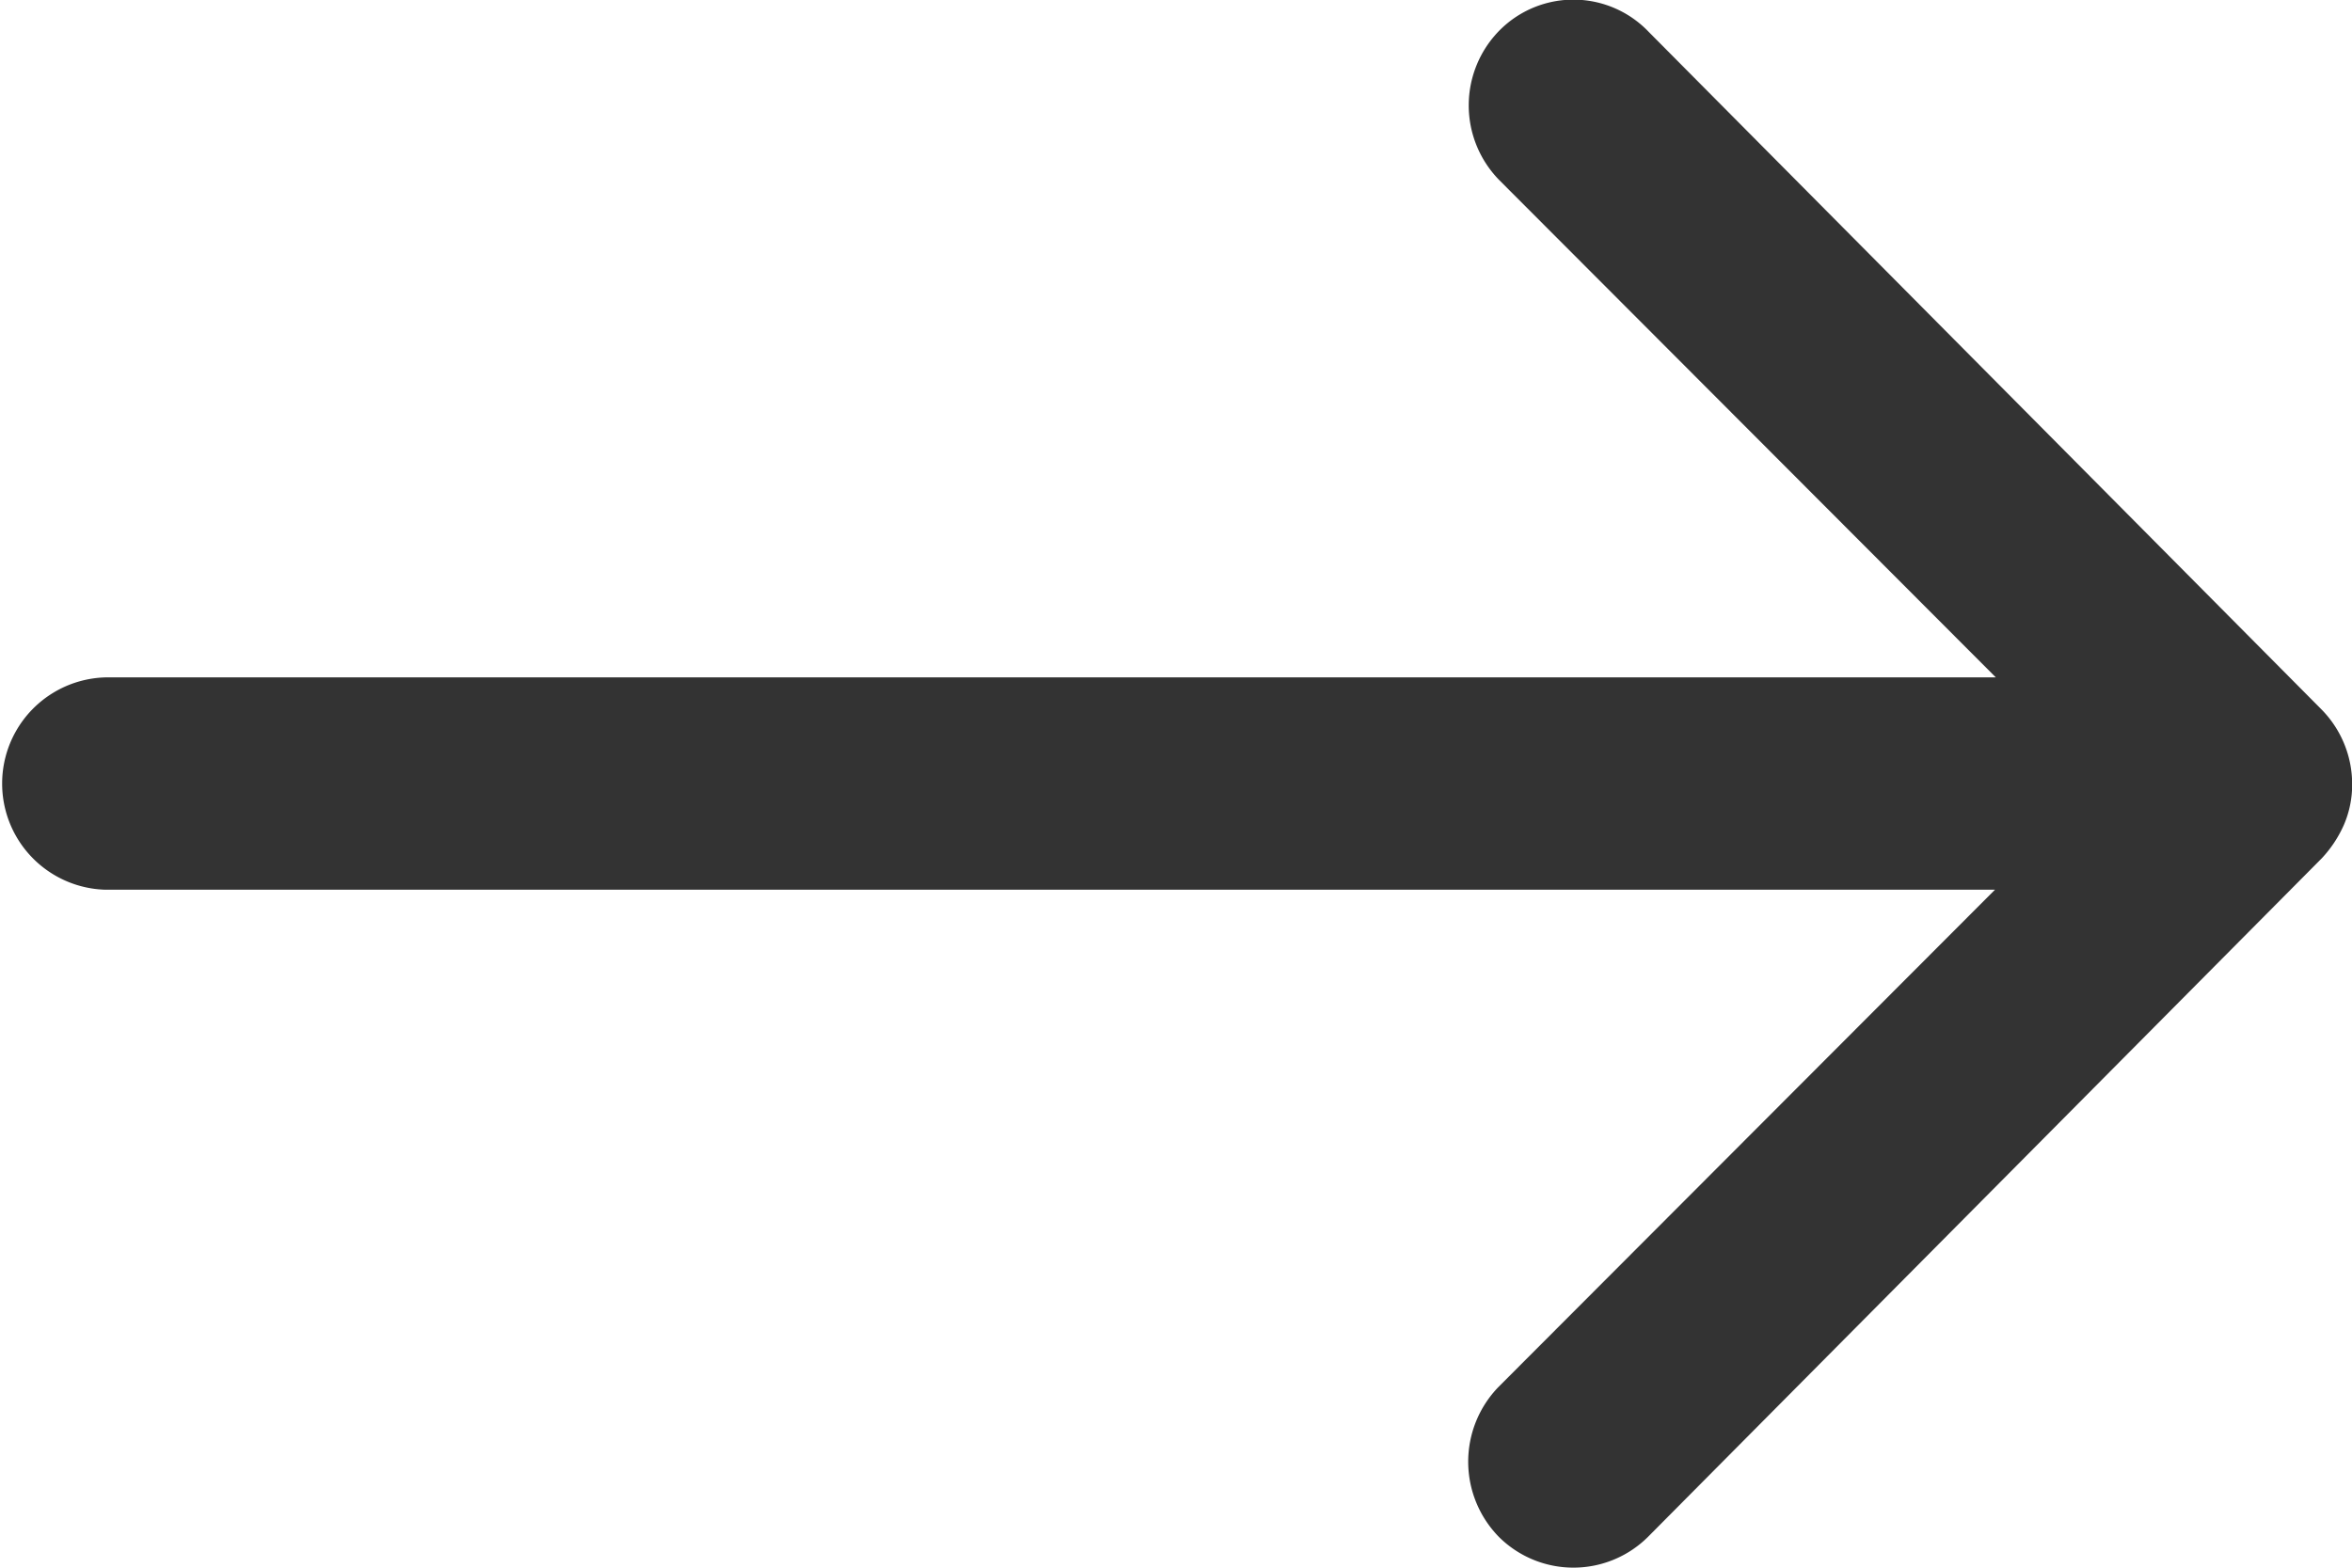
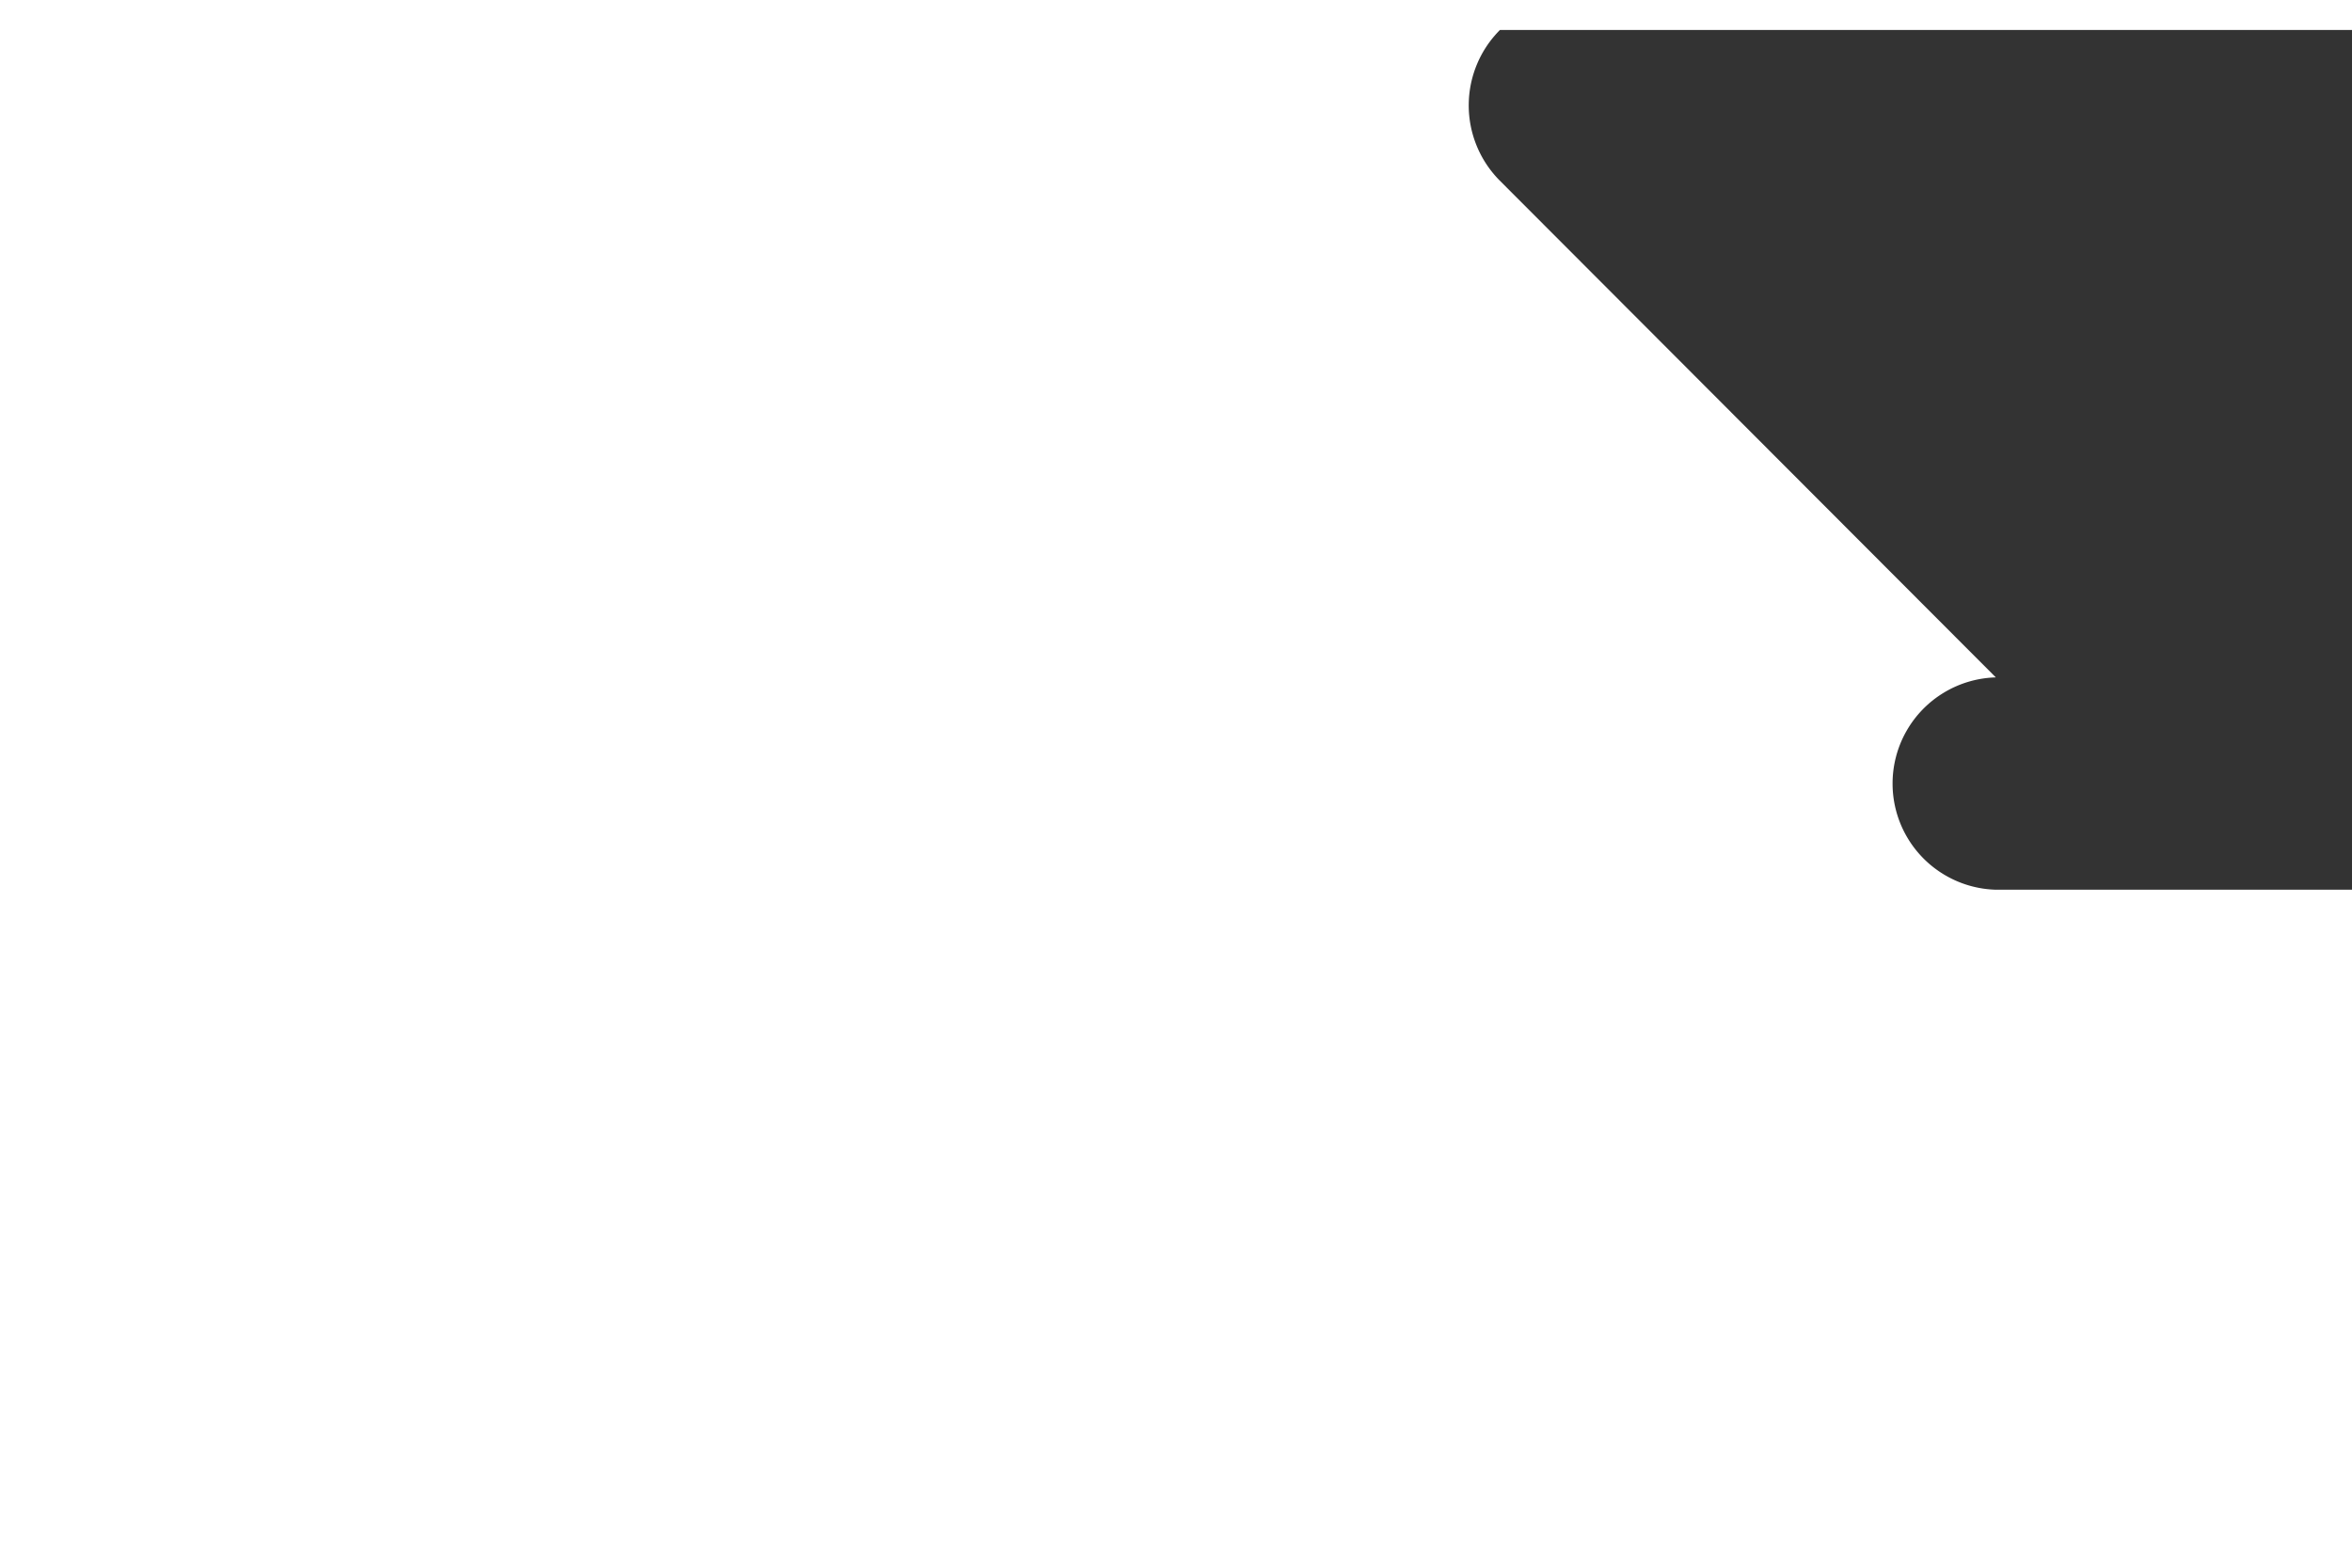
<svg xmlns="http://www.w3.org/2000/svg" width="28.23" height="18.827">
-   <path data-name="Icon ionic-ios-arrow-round-forward" d="M25.878 11.612a1.281 1.281 0 0 0-.01 1.8l5.962 5.972H9.14a1.275 1.275 0 0 0 0 2.549h22.68l-5.962 5.972a1.29 1.29 0 0 0 .01 1.8 1.269 1.269 0 0 0 1.794-.01l8.08-8.139a1.432 1.432 0 0 0 .265-.4 1.217 1.217 0 0 0 .1-.49 1.278 1.278 0 0 0-.363-.892l-8.08-8.139a1.249 1.249 0 0 0-1.786-.023Z" transform="translate(-7.875 -11.252)" style="fill:#333" />
+   <path data-name="Icon ionic-ios-arrow-round-forward" d="M25.878 11.612a1.281 1.281 0 0 0-.01 1.8l5.962 5.972a1.275 1.275 0 0 0 0 2.549h22.68l-5.962 5.972a1.29 1.29 0 0 0 .01 1.8 1.269 1.269 0 0 0 1.794-.01l8.08-8.139a1.432 1.432 0 0 0 .265-.4 1.217 1.217 0 0 0 .1-.49 1.278 1.278 0 0 0-.363-.892l-8.08-8.139a1.249 1.249 0 0 0-1.786-.023Z" transform="translate(-7.875 -11.252)" style="fill:#333" />
</svg>